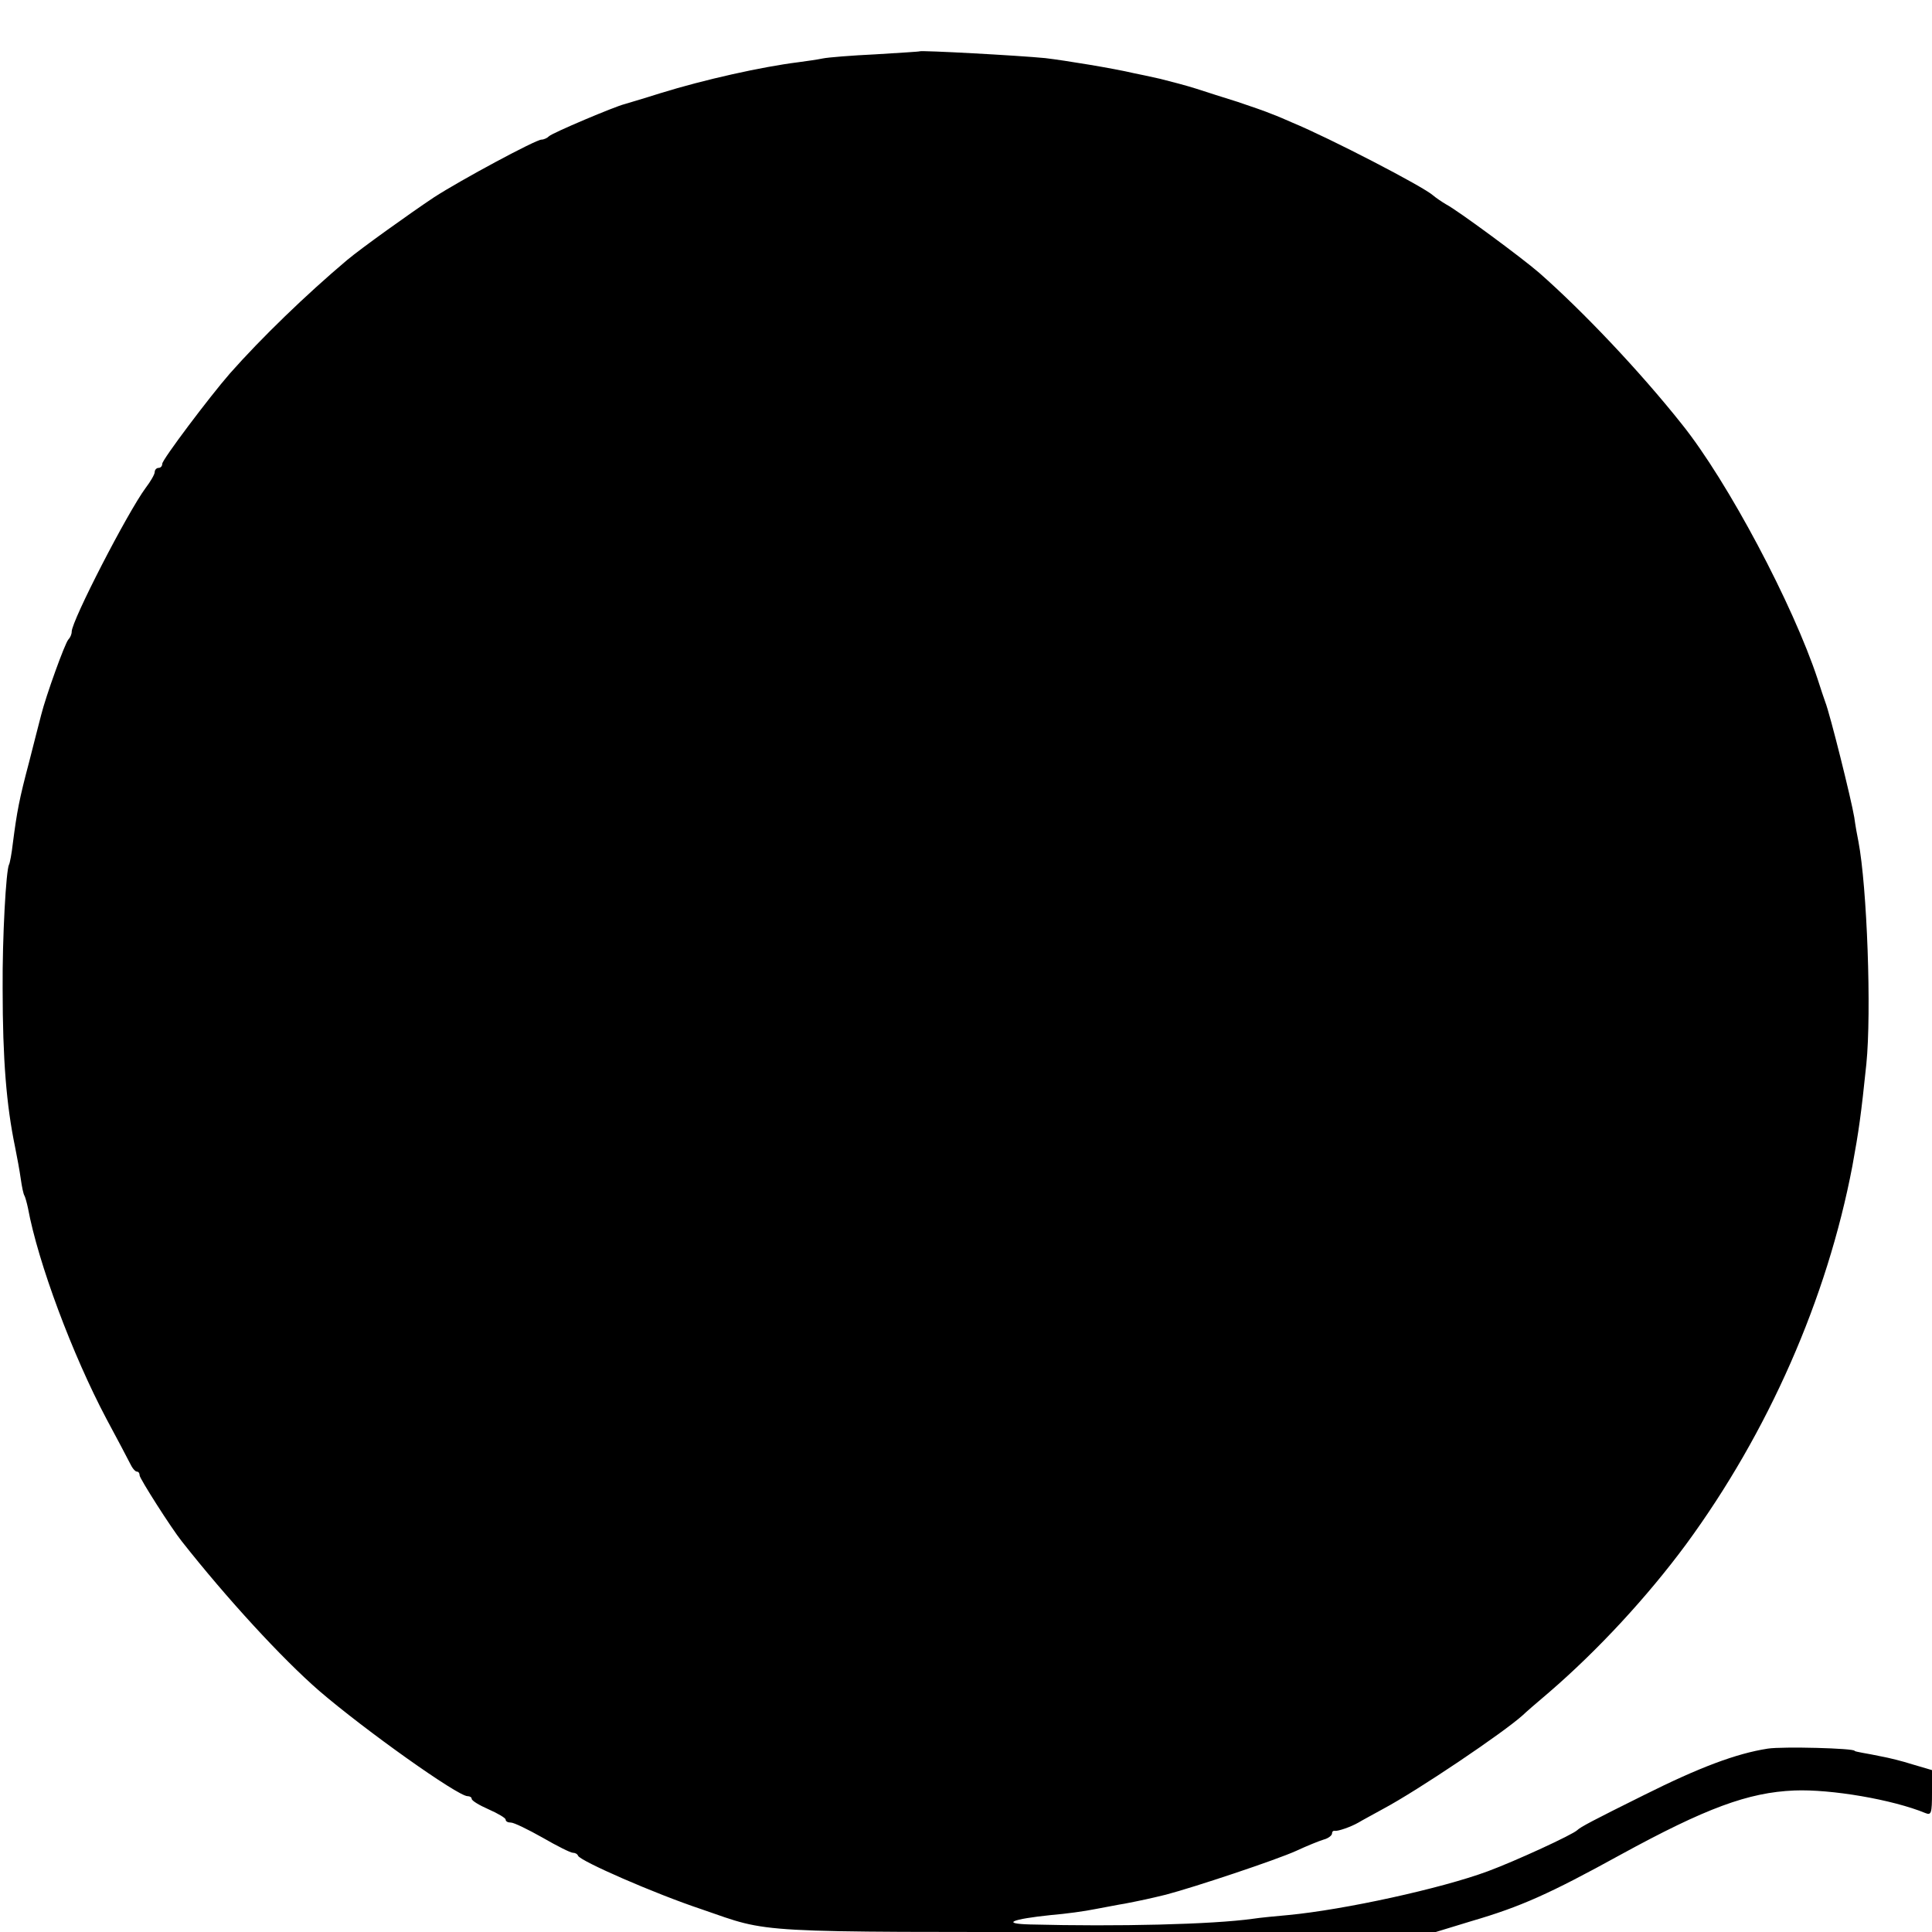
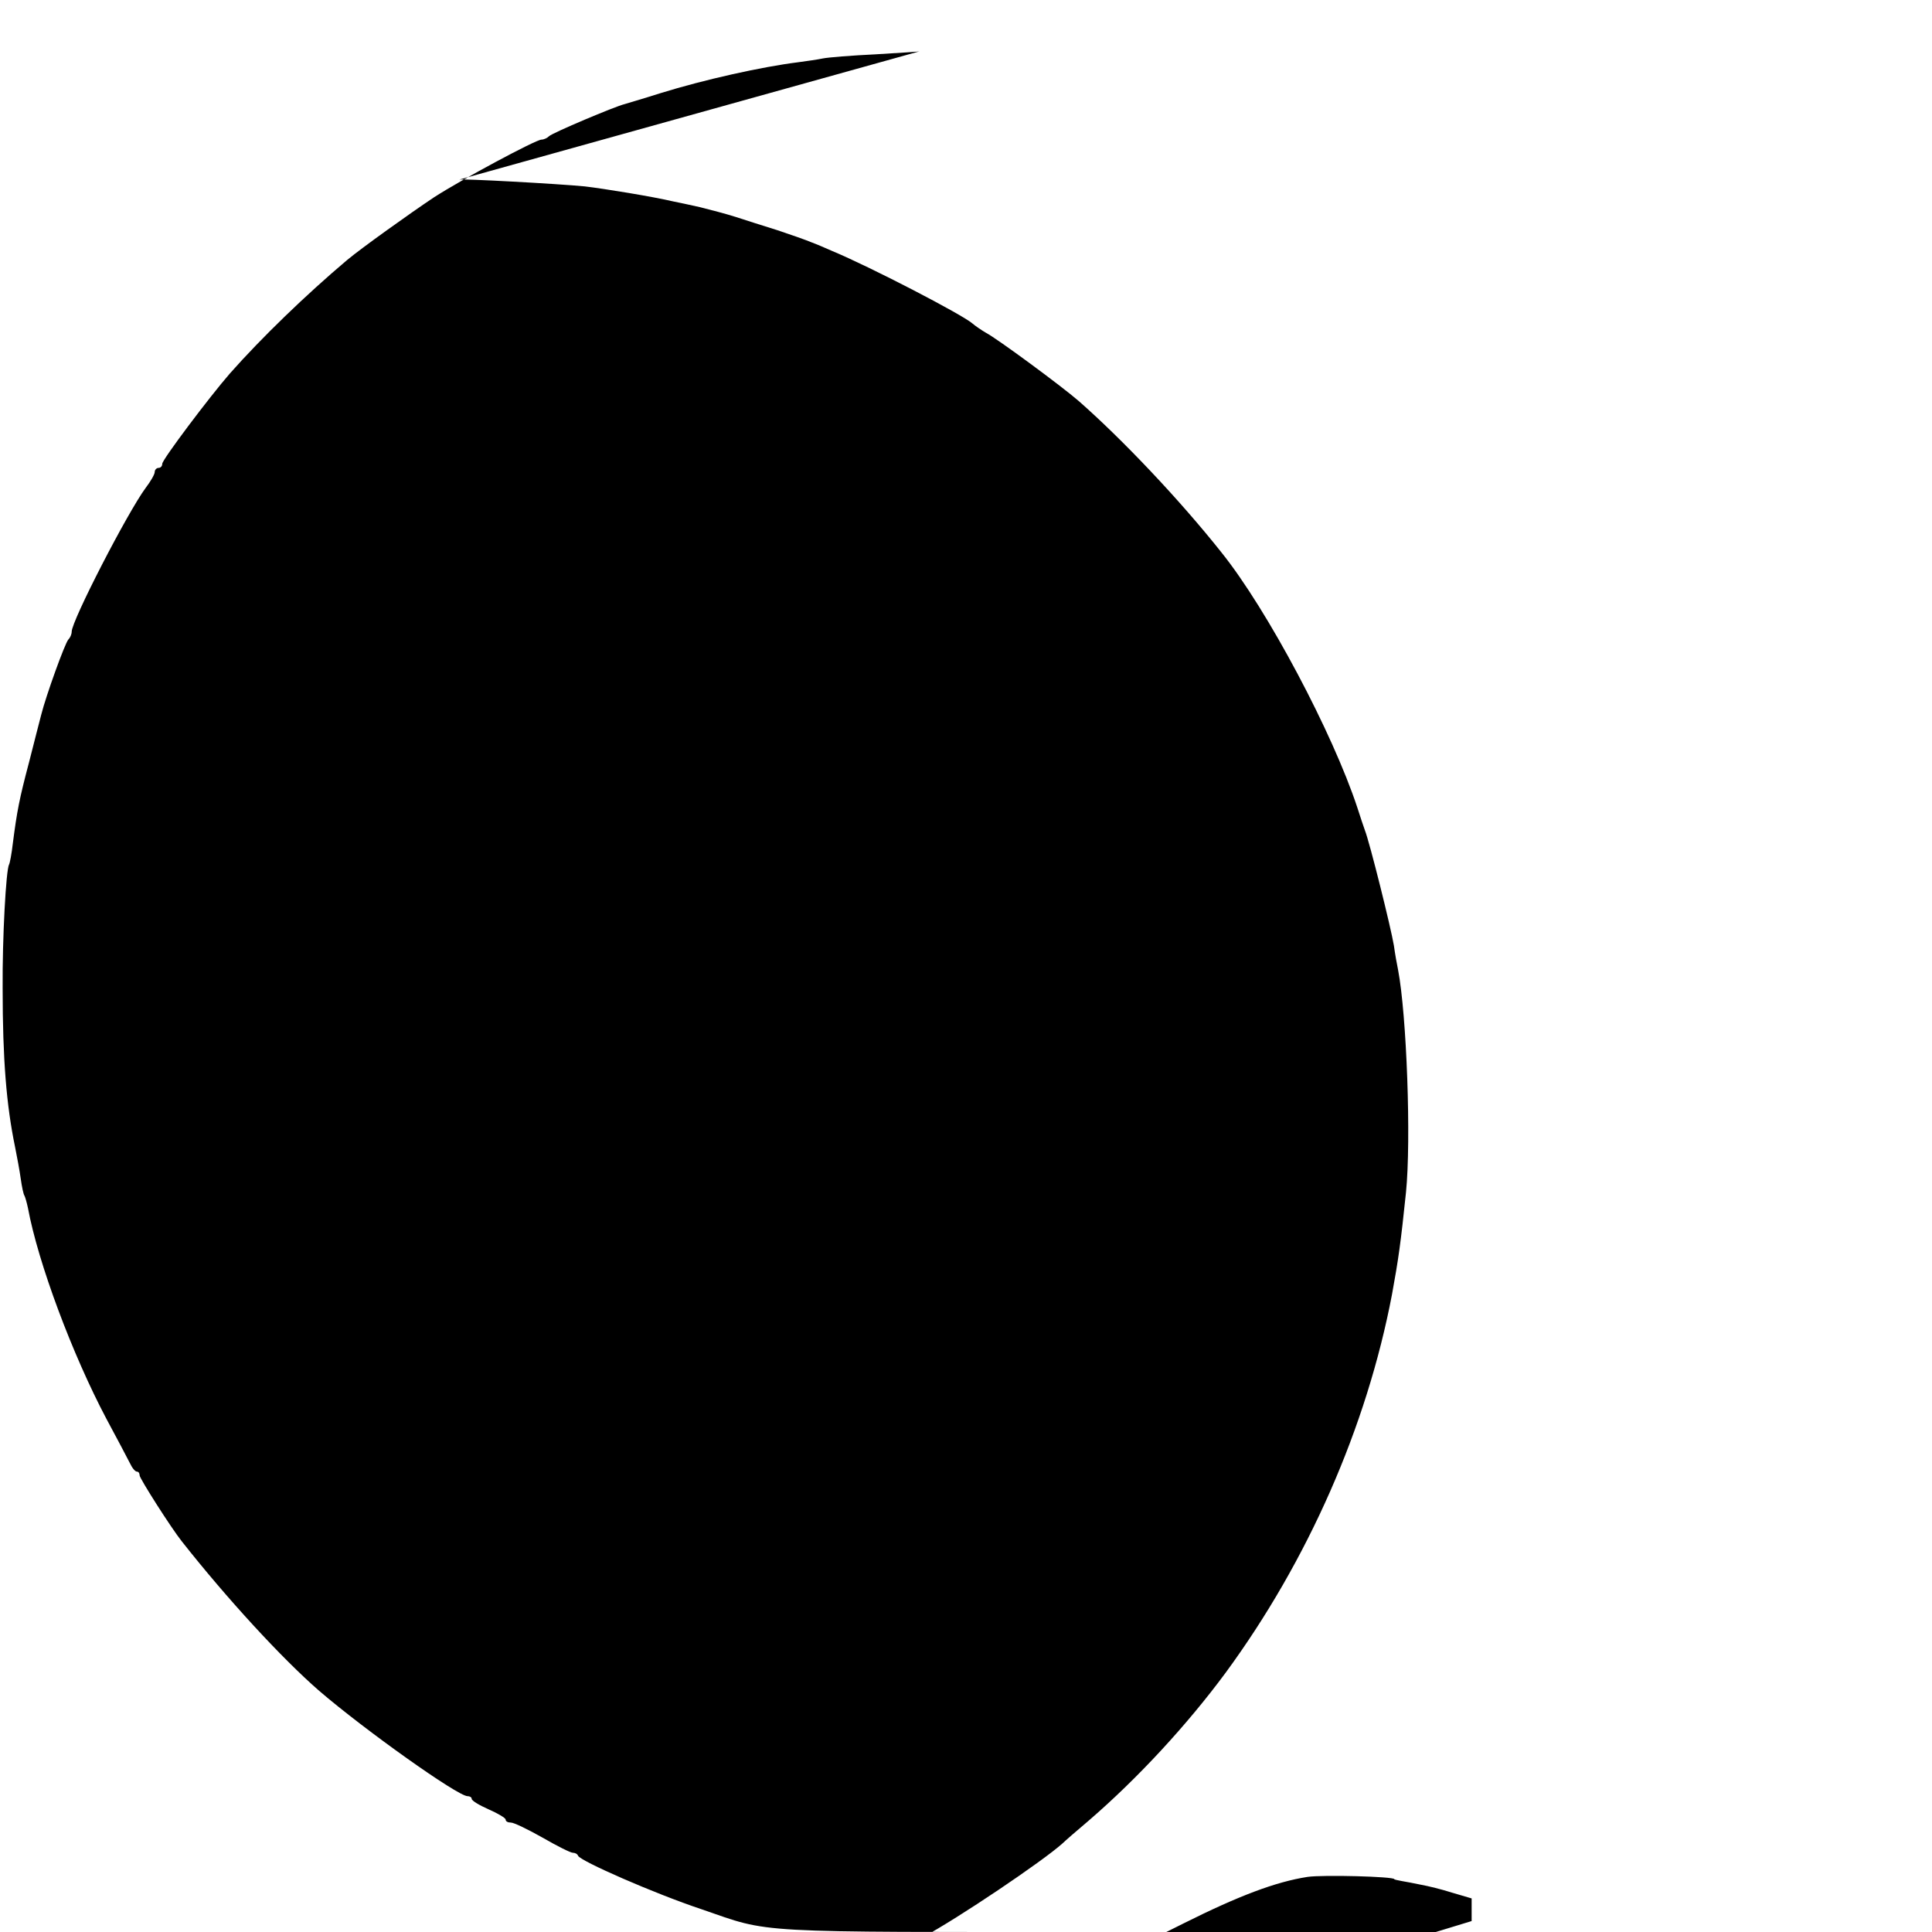
<svg xmlns="http://www.w3.org/2000/svg" version="1.0" width="512pt" height="512pt" viewBox="0 0 512 512" preserveAspectRatio="xMidYMid meet">
  <g transform="translate(0,512) scale(0.1,-0.1)" fill="#000000" stroke="none">
-     <path d="M2437 4984 c-1 -1 -54 -4 -117 -8 -63 -3 -126 -8 -140 -11 -14 -3 -43 -7 -65 -10 -96 -12 -249 -46 -365 -82 -47 -15 -89 -27 -95 -29 -25 -6 -191 -76 -200 -85 -5 -5 -14 -9 -20 -9 -15 0 -214 -107 -285 -153 -63 -42 -193 -135 -230 -166 -109 -92 -227 -206 -311 -301 -54 -62 -179 -228 -179 -239 0 -6 -4 -11 -10 -11 -5 0 -10 -5 -10 -11 0 -6 -11 -25 -24 -42 -48 -65 -196 -352 -196 -381 0 -7 -4 -16 -9 -21 -9 -10 -59 -148 -72 -200 -4 -16 -19 -73 -32 -125 -26 -98 -32 -130 -43 -215 -3 -27 -8 -53 -10 -56 -8 -14 -18 -194 -17 -329 0 -188 10 -309 33 -420 5 -25 12 -62 15 -84 3 -21 7 -41 10 -45 2 -4 6 -18 9 -32 27 -146 118 -389 208 -559 28 -52 56 -105 62 -117 6 -13 14 -23 19 -23 4 0 7 -4 7 -10 0 -8 84 -140 112 -175 119 -151 265 -310 364 -396 121 -104 367 -279 393 -279 6 0 11 -3 11 -7 0 -5 20 -17 45 -28 25 -11 45 -23 45 -27 0 -5 6 -8 14 -8 8 0 45 -18 84 -40 38 -22 74 -40 80 -40 6 0 12 -3 14 -8 6 -14 202 -100 328 -142 186 -64 119 -60 1075 -60 l870 0 95 29 c130 38 206 72 395 176 225 123 338 165 460 170 97 4 261 -24 348 -60 15 -6 17 0 17 54 l0 60 -51 15 c-28 9 -65 18 -82 21 -18 4 -41 8 -52 10 -11 2 -20 4 -20 5 0 7 -190 12 -230 6 -84 -13 -182 -50 -328 -123 -135 -67 -169 -85 -177 -93 -12 -12 -164 -82 -237 -109 -124 -46 -381 -102 -528 -116 -33 -3 -76 -7 -95 -10 -108 -15 -358 -21 -590 -15 -78 2 -50 14 56 25 37 3 89 10 118 16 28 5 62 12 76 14 46 9 65 13 110 24 76 20 292 92 345 116 28 13 60 26 73 30 12 3 22 11 22 16 0 5 3 8 8 7 8 -1 41 10 62 22 8 5 38 21 65 36 92 49 319 202 371 249 6 6 37 33 69 60 130 112 261 254 363 392 218 297 374 651 441 1003 17 93 23 135 37 270 14 138 2 470 -21 590 -3 14 -8 42 -11 64 -8 48 -64 273 -77 306 -3 8 -12 35 -20 60 -65 197 -238 524 -360 676 -112 141 -263 300 -378 401 -46 40 -217 166 -246 181 -12 7 -28 18 -35 24 -25 23 -274 152 -373 193 -16 7 -41 18 -55 23 -14 6 -54 20 -90 32 -36 11 -85 27 -110 35 -25 8 -67 19 -95 26 -27 6 -59 13 -70 15 -55 13 -184 34 -235 40 -71 7 -329 21 -333 18z" />
+     <path d="M2437 4984 c-1 -1 -54 -4 -117 -8 -63 -3 -126 -8 -140 -11 -14 -3 -43 -7 -65 -10 -96 -12 -249 -46 -365 -82 -47 -15 -89 -27 -95 -29 -25 -6 -191 -76 -200 -85 -5 -5 -14 -9 -20 -9 -15 0 -214 -107 -285 -153 -63 -42 -193 -135 -230 -166 -109 -92 -227 -206 -311 -301 -54 -62 -179 -228 -179 -239 0 -6 -4 -11 -10 -11 -5 0 -10 -5 -10 -11 0 -6 -11 -25 -24 -42 -48 -65 -196 -352 -196 -381 0 -7 -4 -16 -9 -21 -9 -10 -59 -148 -72 -200 -4 -16 -19 -73 -32 -125 -26 -98 -32 -130 -43 -215 -3 -27 -8 -53 -10 -56 -8 -14 -18 -194 -17 -329 0 -188 10 -309 33 -420 5 -25 12 -62 15 -84 3 -21 7 -41 10 -45 2 -4 6 -18 9 -32 27 -146 118 -389 208 -559 28 -52 56 -105 62 -117 6 -13 14 -23 19 -23 4 0 7 -4 7 -10 0 -8 84 -140 112 -175 119 -151 265 -310 364 -396 121 -104 367 -279 393 -279 6 0 11 -3 11 -7 0 -5 20 -17 45 -28 25 -11 45 -23 45 -27 0 -5 6 -8 14 -8 8 0 45 -18 84 -40 38 -22 74 -40 80 -40 6 0 12 -3 14 -8 6 -14 202 -100 328 -142 186 -64 119 -60 1075 -60 l870 0 95 29 l0 60 -51 15 c-28 9 -65 18 -82 21 -18 4 -41 8 -52 10 -11 2 -20 4 -20 5 0 7 -190 12 -230 6 -84 -13 -182 -50 -328 -123 -135 -67 -169 -85 -177 -93 -12 -12 -164 -82 -237 -109 -124 -46 -381 -102 -528 -116 -33 -3 -76 -7 -95 -10 -108 -15 -358 -21 -590 -15 -78 2 -50 14 56 25 37 3 89 10 118 16 28 5 62 12 76 14 46 9 65 13 110 24 76 20 292 92 345 116 28 13 60 26 73 30 12 3 22 11 22 16 0 5 3 8 8 7 8 -1 41 10 62 22 8 5 38 21 65 36 92 49 319 202 371 249 6 6 37 33 69 60 130 112 261 254 363 392 218 297 374 651 441 1003 17 93 23 135 37 270 14 138 2 470 -21 590 -3 14 -8 42 -11 64 -8 48 -64 273 -77 306 -3 8 -12 35 -20 60 -65 197 -238 524 -360 676 -112 141 -263 300 -378 401 -46 40 -217 166 -246 181 -12 7 -28 18 -35 24 -25 23 -274 152 -373 193 -16 7 -41 18 -55 23 -14 6 -54 20 -90 32 -36 11 -85 27 -110 35 -25 8 -67 19 -95 26 -27 6 -59 13 -70 15 -55 13 -184 34 -235 40 -71 7 -329 21 -333 18z" />
  </g>
</svg>